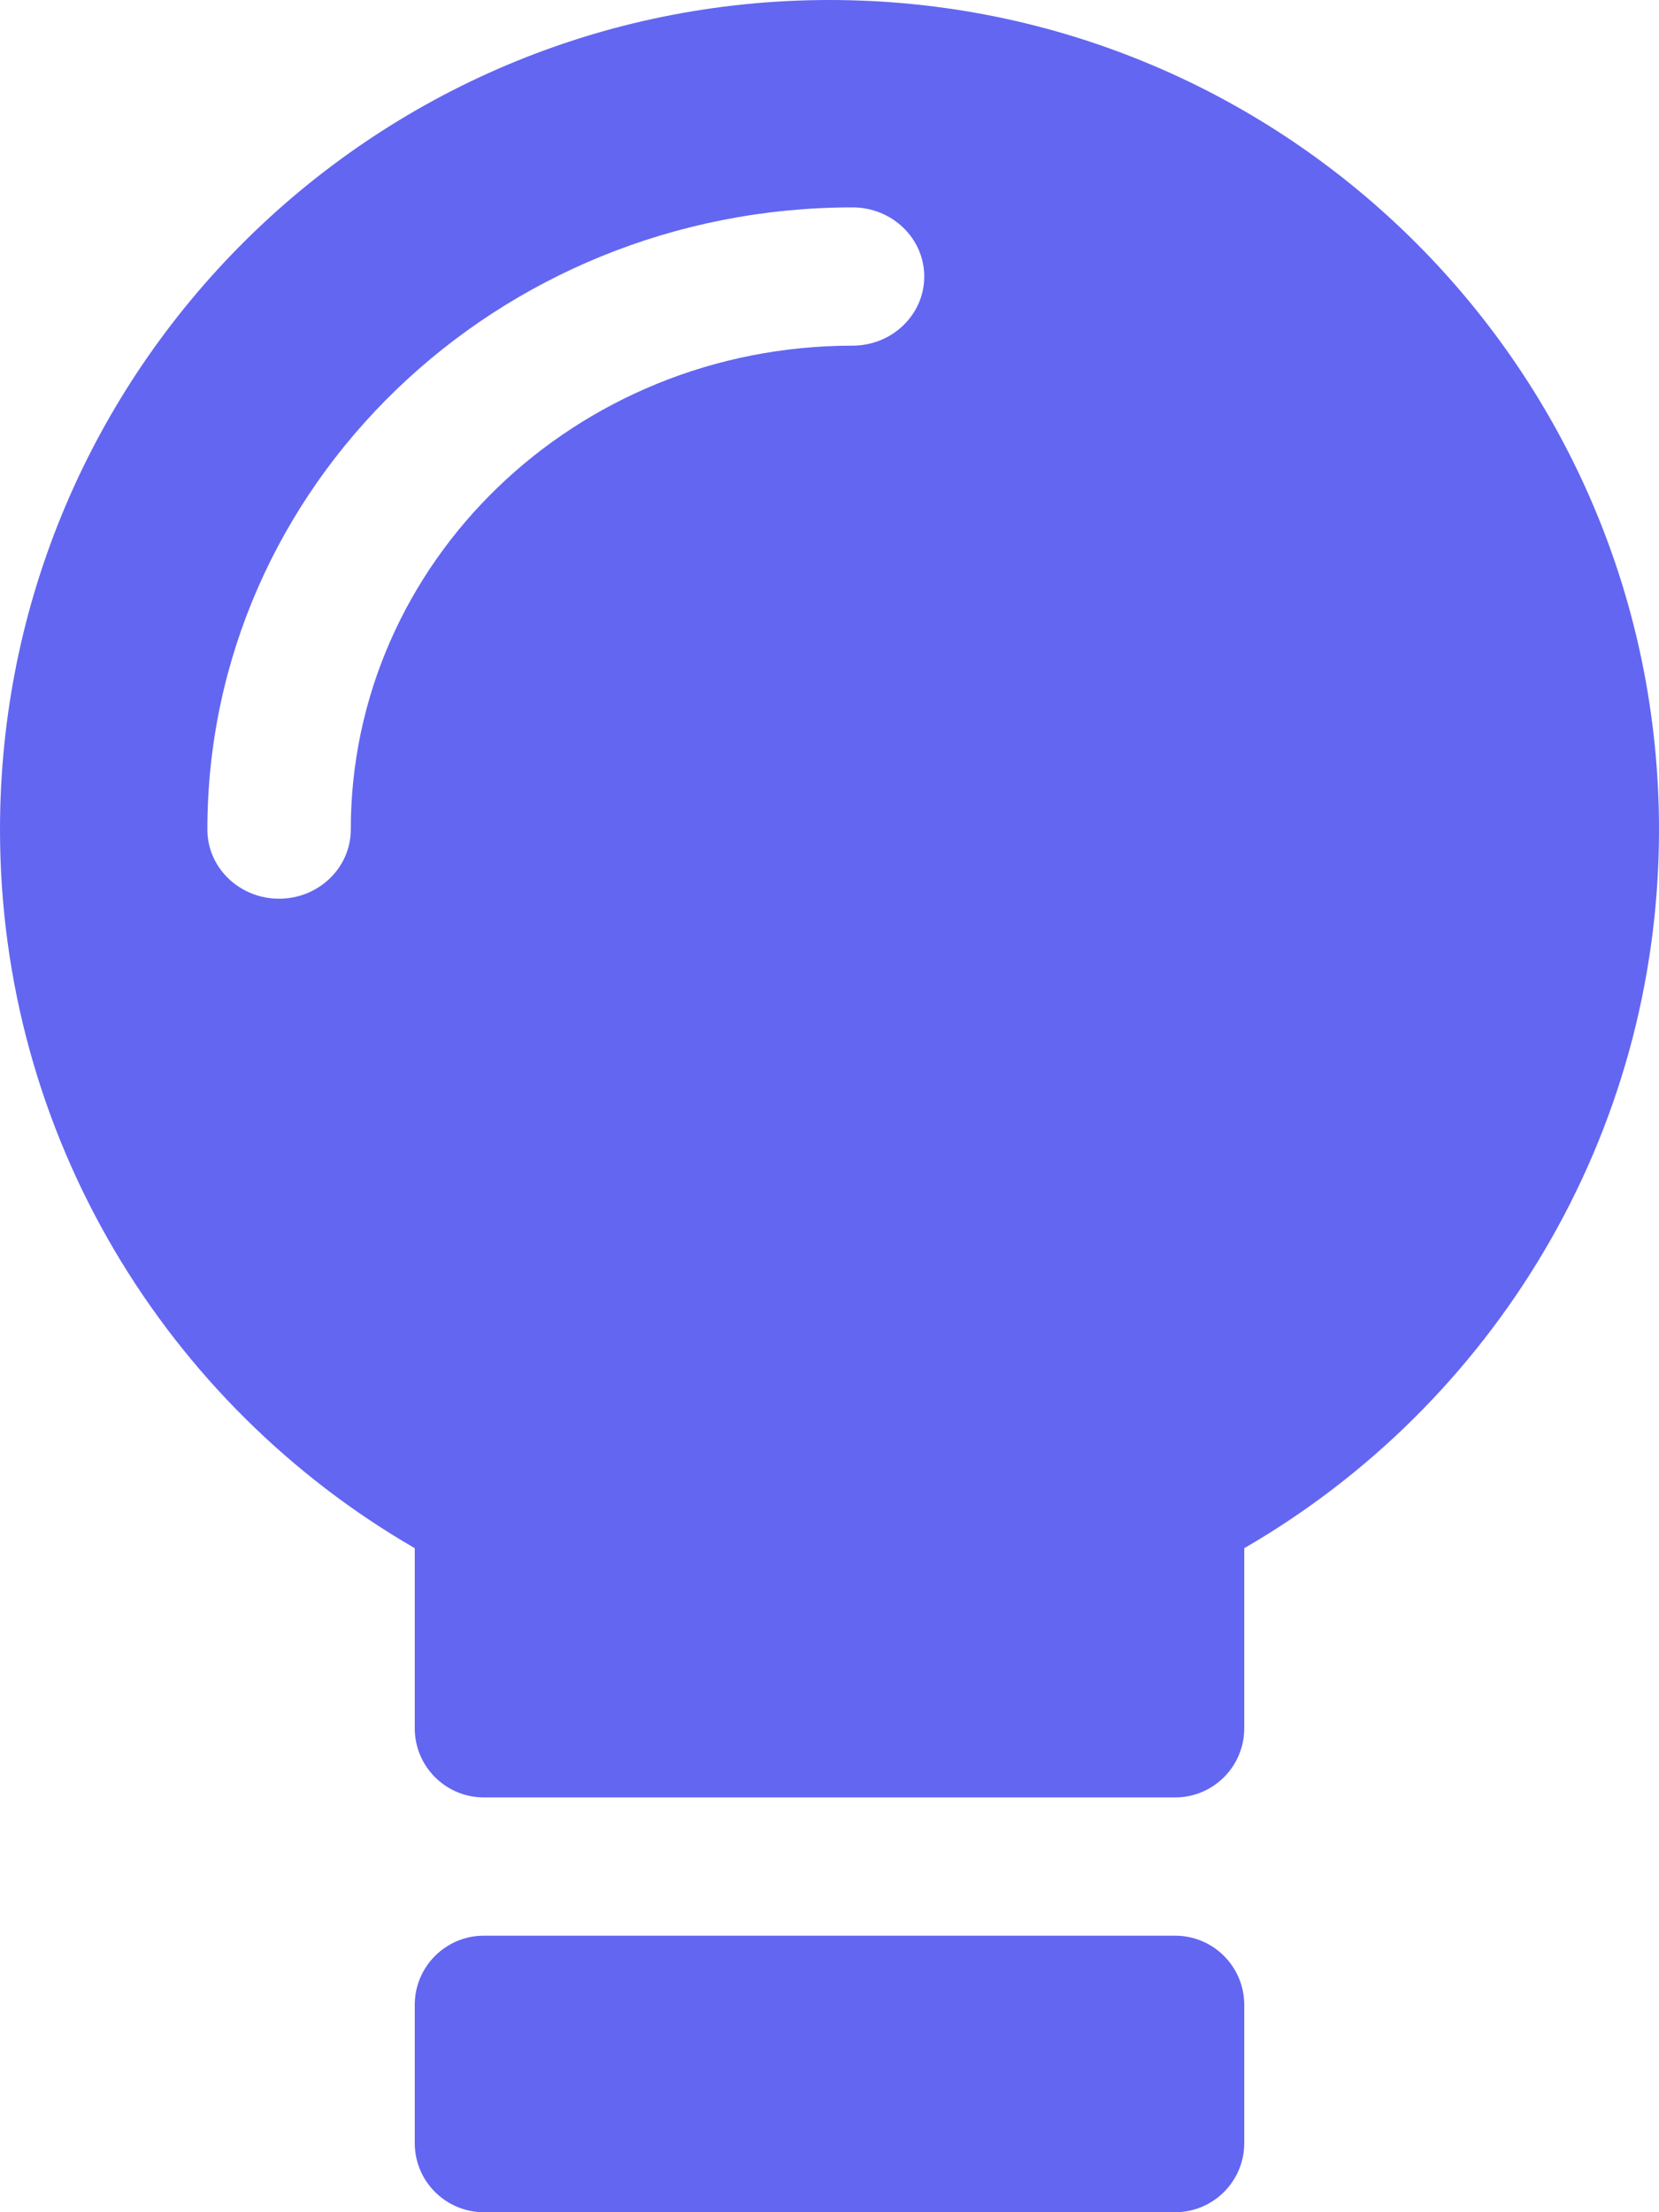
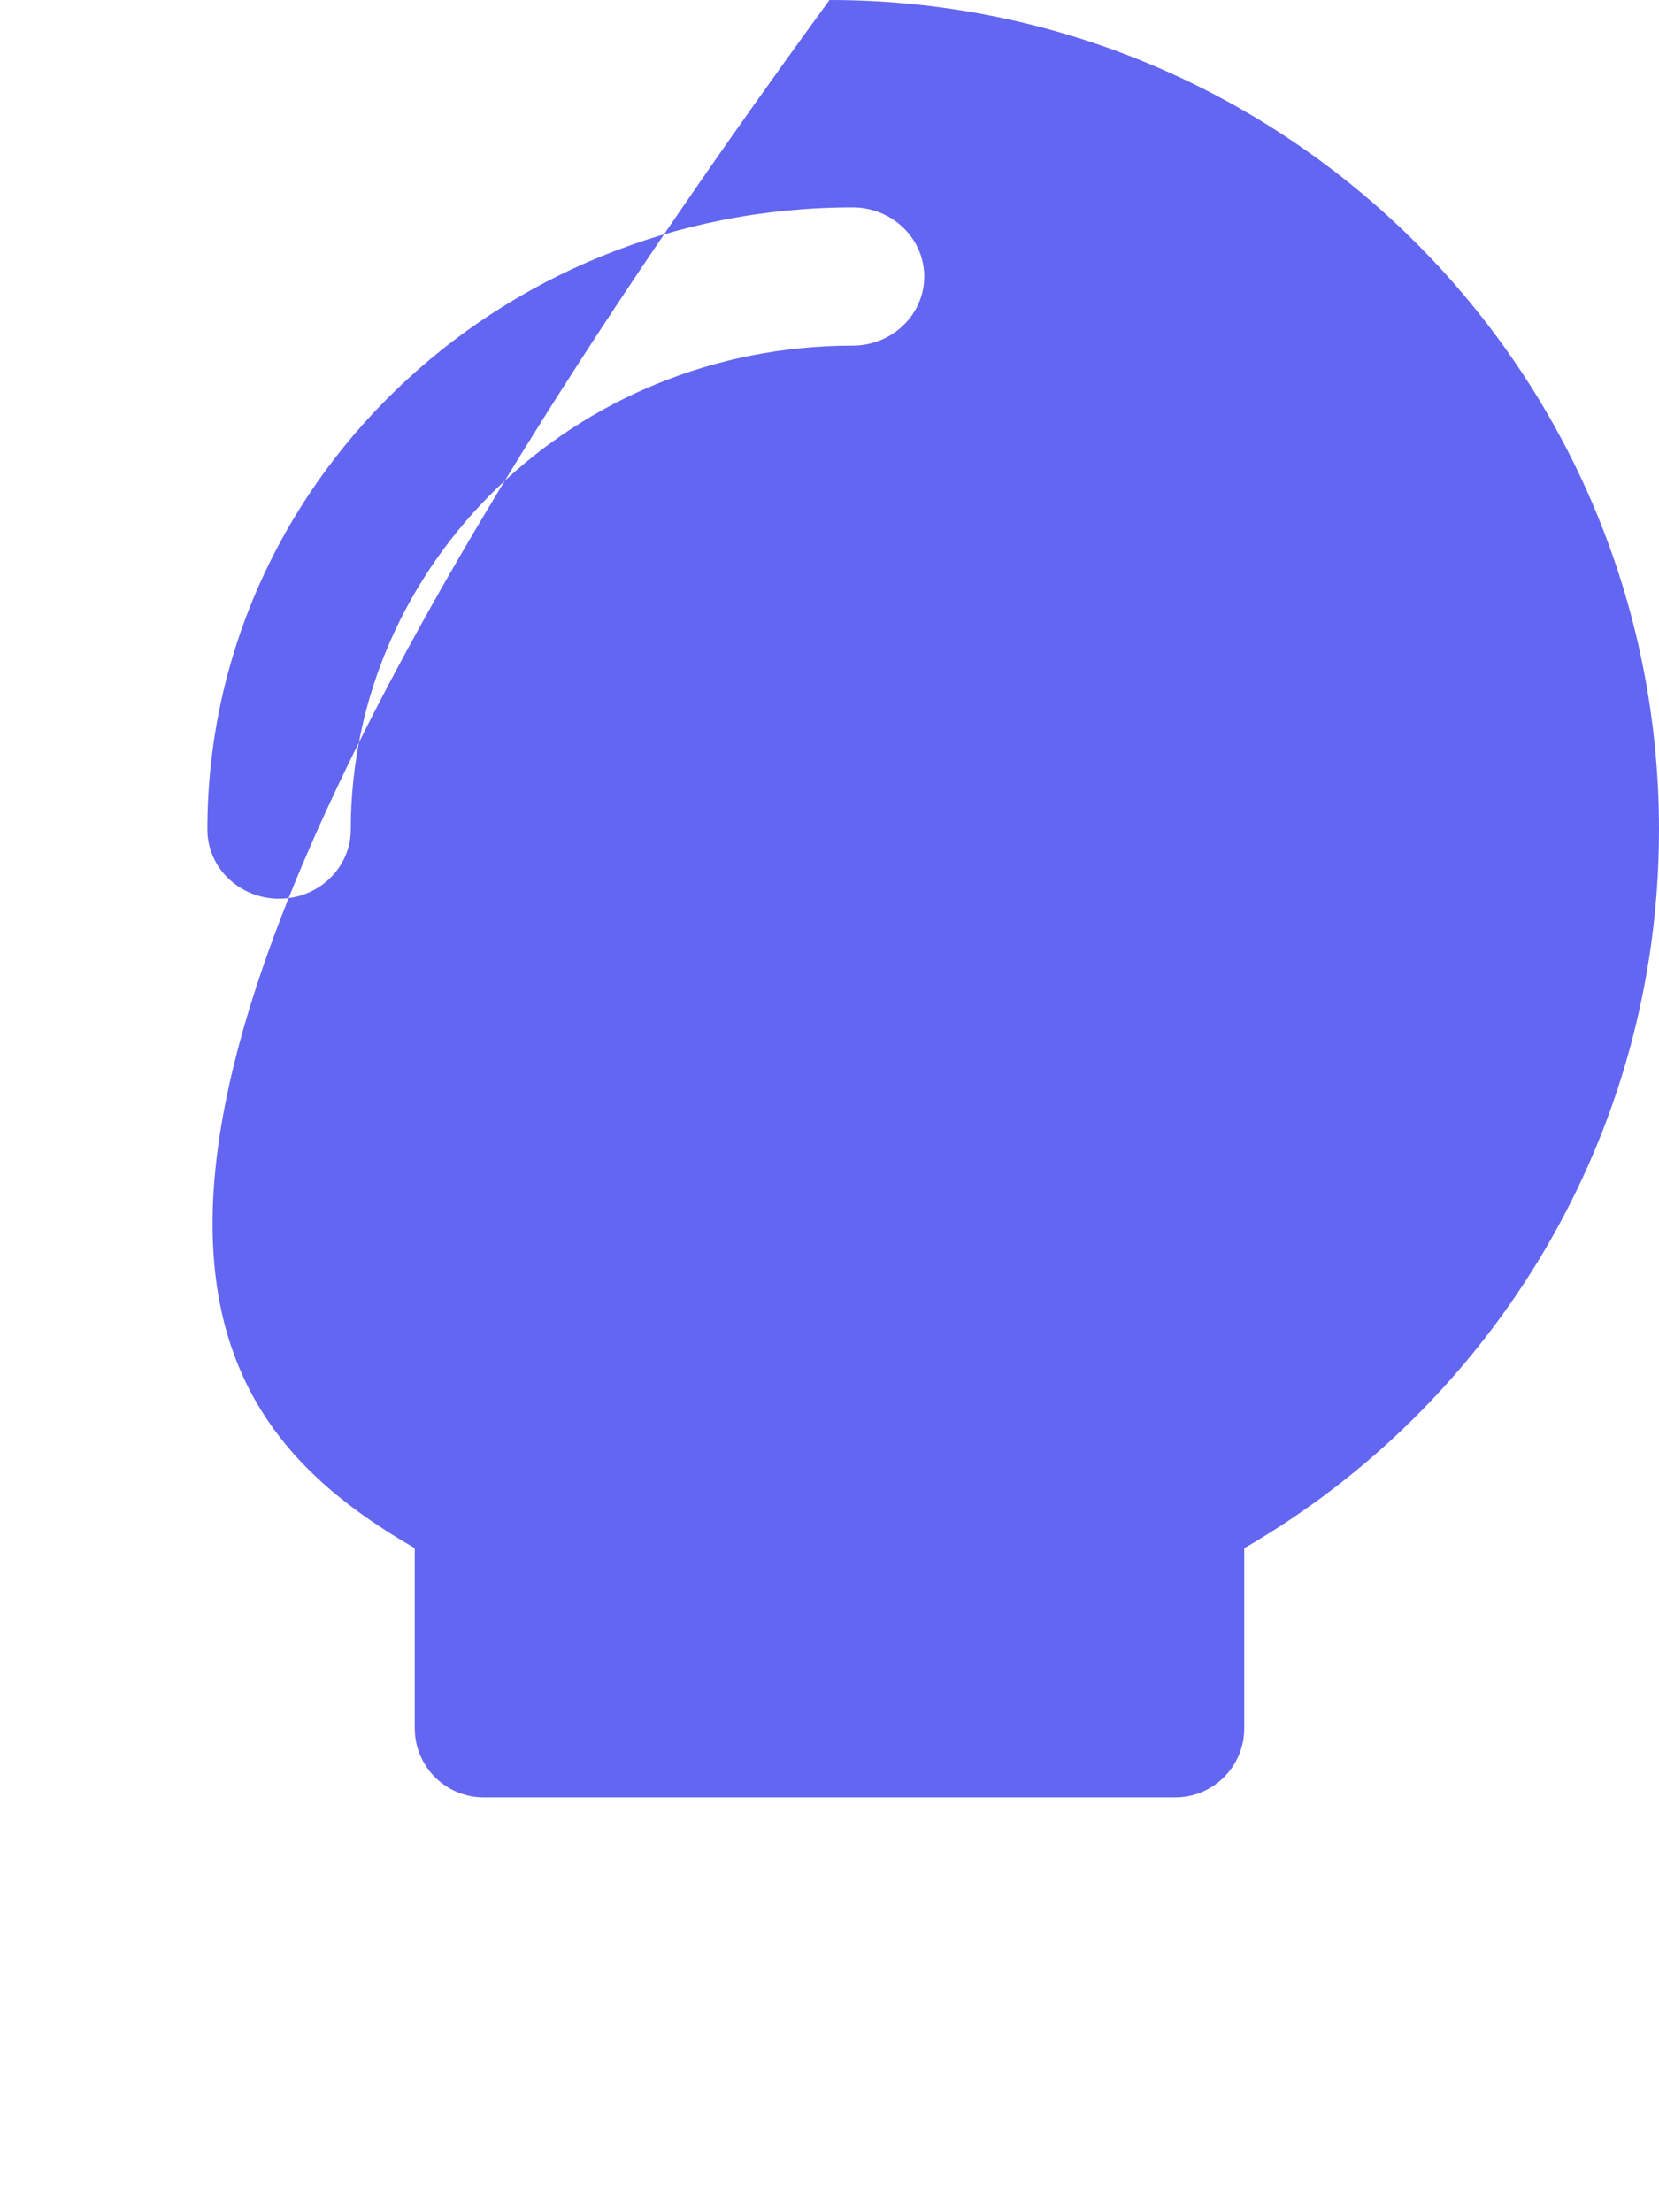
<svg xmlns="http://www.w3.org/2000/svg" width="18" height="24" viewBox="0 0 18 24" fill="none">
-   <path fill-rule="evenodd" clip-rule="evenodd" d="M13.5 16.796C16.19 15.24 18 12.331 18 9C18 4.029 13.971 0 9 0C4.029 0 0 4.029 0 9C0 12.331 1.81 15.24 4.5 16.796V18.75C4.5 19.164 4.836 19.5 5.25 19.5H12.75C13.164 19.5 13.5 19.164 13.5 18.75V16.796ZM2.25 9C2.25 5.272 5.384 2.25 9.25 2.25C9.68 2.25 10.028 2.586 10.028 3C10.028 3.414 9.68 3.75 9.25 3.75C6.243 3.75 3.806 6.101 3.806 9C3.806 9.414 3.457 9.75 3.028 9.75C2.598 9.75 2.25 9.414 2.25 9Z" fill="url(#paint0_linear)" />
-   <path d="M4.5 21.75C4.5 21.336 4.836 21 5.25 21H12.75C13.164 21 13.5 21.336 13.5 21.75V23.25C13.5 23.664 13.164 24 12.75 24H5.25C4.836 24 4.5 23.664 4.5 23.25V21.75Z" fill="url(#paint1_linear)" />
+   <path fill-rule="evenodd" clip-rule="evenodd" d="M13.5 16.796C16.19 15.24 18 12.331 18 9C18 4.029 13.971 0 9 0C0 12.331 1.81 15.24 4.5 16.796V18.75C4.5 19.164 4.836 19.5 5.25 19.5H12.75C13.164 19.5 13.5 19.164 13.5 18.75V16.796ZM2.25 9C2.25 5.272 5.384 2.25 9.25 2.25C9.68 2.25 10.028 2.586 10.028 3C10.028 3.414 9.68 3.75 9.25 3.75C6.243 3.75 3.806 6.101 3.806 9C3.806 9.414 3.457 9.75 3.028 9.75C2.598 9.75 2.25 9.414 2.25 9Z" fill="url(#paint0_linear)" />
  <defs>
    <linearGradient id="paint0_linear" x1="0" y1="0" x2="18.703" y2="0.561" gradientUnits="userSpaceOnUse">
      <stop stop-color="#6366F1" />
    </linearGradient>
    <linearGradient id="paint1_linear" x1="0" y1="0" x2="18.703" y2="0.561" gradientUnits="userSpaceOnUse">
      <stop stop-color="#6366F1" />
    </linearGradient>
  </defs>
</svg>